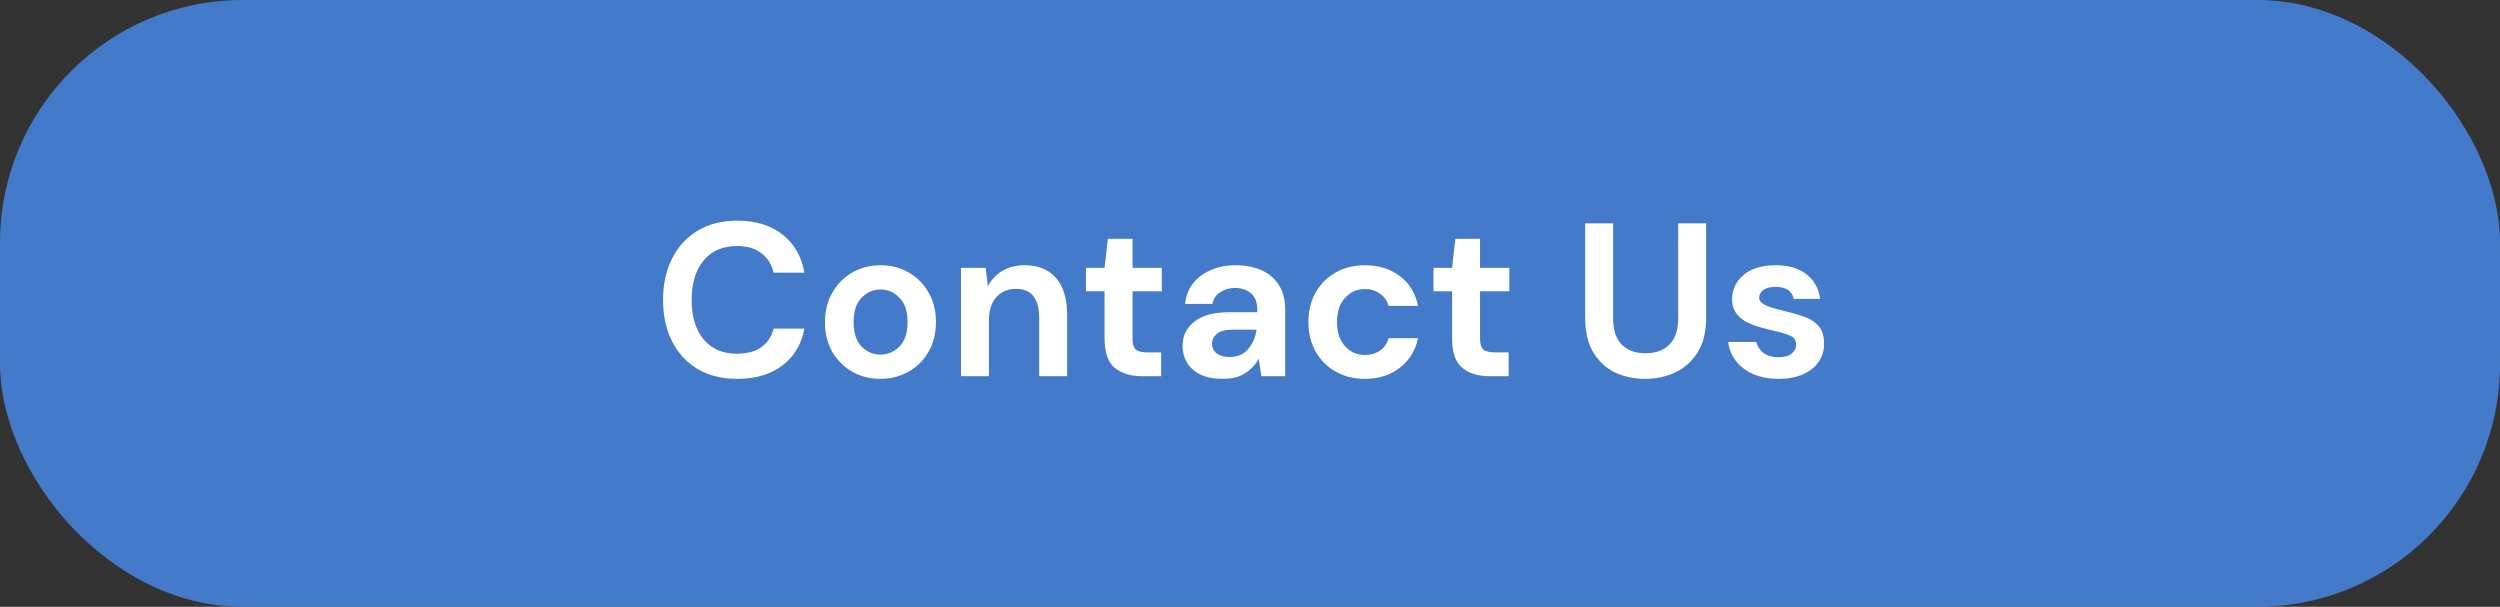
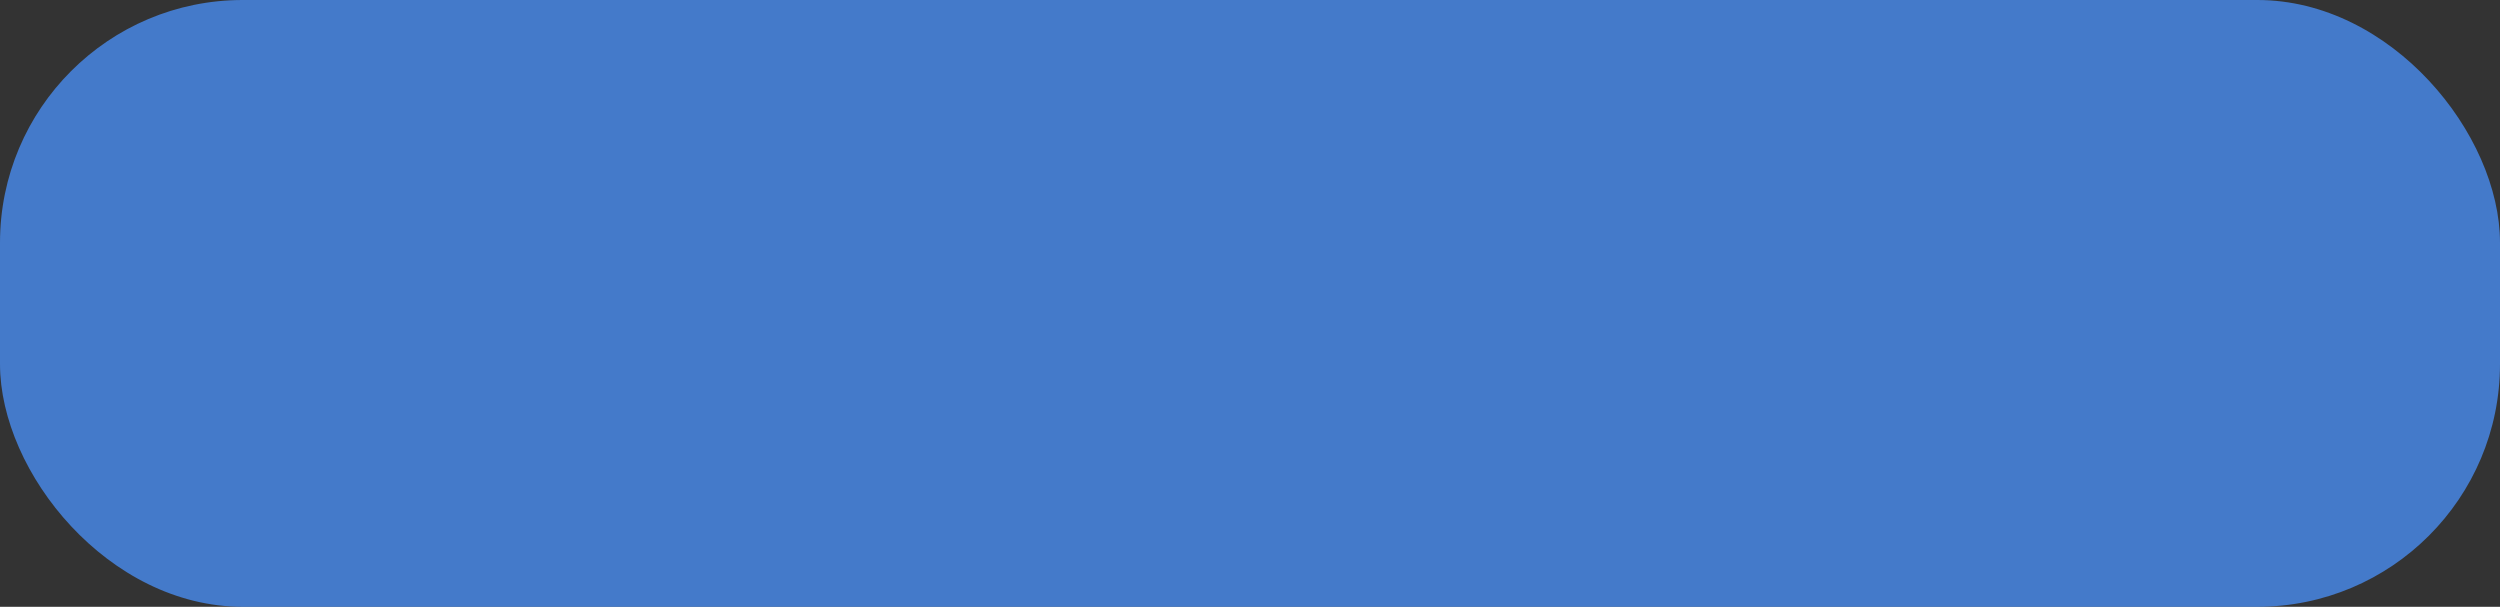
<svg xmlns="http://www.w3.org/2000/svg" width="206" height="50" viewBox="0 0 206 50" fill="none">
  <rect x="0" y="0" width="206" height="50" fill="#333333" stroke="none" />
  <rect width="206" height="50" rx="20" fill="#488CF2" fill-opacity="0.79" />
-   <path d="M60.756 31.216C59.484 31.216 58.392 30.946 57.48 30.406C56.568 29.854 55.866 29.092 55.374 28.12C54.882 27.136 54.636 26.002 54.636 24.718C54.636 23.434 54.882 22.3 55.374 21.316C55.866 20.332 56.568 19.564 57.48 19.012C58.392 18.46 59.484 18.184 60.756 18.184C62.268 18.184 63.504 18.562 64.464 19.318C65.436 20.062 66.042 21.112 66.282 22.468H63.744C63.588 21.784 63.252 21.25 62.736 20.866C62.232 20.47 61.56 20.272 60.72 20.272C59.556 20.272 58.644 20.668 57.984 21.46C57.324 22.252 56.994 23.338 56.994 24.718C56.994 26.098 57.324 27.184 57.984 27.976C58.644 28.756 59.556 29.146 60.72 29.146C61.56 29.146 62.232 28.966 62.736 28.606C63.252 28.234 63.588 27.724 63.744 27.076H66.282C66.042 28.372 65.436 29.386 64.464 30.118C63.504 30.85 62.268 31.216 60.756 31.216ZM72.552 31.216C71.688 31.216 70.908 31.018 70.212 30.622C69.528 30.226 68.982 29.68 68.574 28.984C68.178 28.276 67.98 27.46 67.98 26.536C67.98 25.612 68.184 24.802 68.592 24.106C69 23.398 69.546 22.846 70.23 22.45C70.926 22.054 71.706 21.856 72.57 21.856C73.422 21.856 74.19 22.054 74.874 22.45C75.57 22.846 76.116 23.398 76.512 24.106C76.92 24.802 77.124 25.612 77.124 26.536C77.124 27.46 76.92 28.276 76.512 28.984C76.116 29.68 75.57 30.226 74.874 30.622C74.178 31.018 73.404 31.216 72.552 31.216ZM72.552 29.218C73.152 29.218 73.674 28.996 74.118 28.552C74.562 28.096 74.784 27.424 74.784 26.536C74.784 25.648 74.562 24.982 74.118 24.538C73.674 24.082 73.158 23.854 72.57 23.854C71.958 23.854 71.43 24.082 70.986 24.538C70.554 24.982 70.338 25.648 70.338 26.536C70.338 27.424 70.554 28.096 70.986 28.552C71.43 28.996 71.952 29.218 72.552 29.218ZM79.184 31V22.072H81.218L81.398 23.584C81.674 23.056 82.07 22.636 82.586 22.324C83.114 22.012 83.732 21.856 84.44 21.856C85.544 21.856 86.402 22.204 87.014 22.9C87.626 23.596 87.932 24.616 87.932 25.96V31H85.628V26.176C85.628 25.408 85.472 24.82 85.16 24.412C84.848 24.004 84.362 23.8 83.702 23.8C83.054 23.8 82.52 24.028 82.1 24.484C81.692 24.94 81.488 25.576 81.488 26.392V31H79.184ZM94.113 31C93.177 31 92.427 30.772 91.863 30.316C91.299 29.86 91.017 29.05 91.017 27.886V23.998H89.487V22.072H91.017L91.287 19.678H93.321V22.072H95.733V23.998H93.321V27.904C93.321 28.336 93.411 28.636 93.591 28.804C93.783 28.96 94.107 29.038 94.563 29.038H95.679V31H94.113ZM100.789 31.216C100.021 31.216 99.391 31.096 98.899 30.856C98.407 30.604 98.041 30.274 97.801 29.866C97.561 29.458 97.441 29.008 97.441 28.516C97.441 27.688 97.765 27.016 98.413 26.5C99.061 25.984 100.033 25.726 101.329 25.726H103.597V25.51C103.597 24.898 103.423 24.448 103.075 24.16C102.727 23.872 102.295 23.728 101.779 23.728C101.311 23.728 100.903 23.842 100.555 24.07C100.207 24.286 99.991 24.61 99.907 25.042H97.657C97.717 24.394 97.933 23.83 98.305 23.35C98.689 22.87 99.181 22.504 99.781 22.252C100.381 21.988 101.053 21.856 101.797 21.856C103.069 21.856 104.071 22.174 104.803 22.81C105.535 23.446 105.901 24.346 105.901 25.51V31H103.939L103.723 29.56C103.459 30.04 103.087 30.436 102.607 30.748C102.139 31.06 101.533 31.216 100.789 31.216ZM101.311 29.416C101.971 29.416 102.481 29.2 102.841 28.768C103.213 28.336 103.447 27.802 103.543 27.166H101.581C100.969 27.166 100.531 27.28 100.267 27.508C100.003 27.724 99.871 27.994 99.871 28.318C99.871 28.666 100.003 28.936 100.267 29.128C100.531 29.32 100.879 29.416 101.311 29.416ZM112.474 31.216C111.562 31.216 110.758 31.018 110.062 30.622C109.366 30.226 108.814 29.674 108.406 28.966C108.01 28.258 107.812 27.448 107.812 26.536C107.812 25.624 108.01 24.814 108.406 24.106C108.814 23.398 109.366 22.846 110.062 22.45C110.758 22.054 111.562 21.856 112.474 21.856C113.614 21.856 114.574 22.156 115.354 22.756C116.134 23.344 116.632 24.16 116.848 25.204H114.418C114.298 24.772 114.058 24.436 113.698 24.196C113.35 23.944 112.936 23.818 112.456 23.818C111.82 23.818 111.28 24.058 110.836 24.538C110.392 25.018 110.17 25.684 110.17 26.536C110.17 27.388 110.392 28.054 110.836 28.534C111.28 29.014 111.82 29.254 112.456 29.254C112.936 29.254 113.35 29.134 113.698 28.894C114.058 28.654 114.298 28.312 114.418 27.868H116.848C116.632 28.876 116.134 29.686 115.354 30.298C114.574 30.91 113.614 31.216 112.474 31.216ZM122.748 31C121.812 31 121.062 30.772 120.498 30.316C119.934 29.86 119.652 29.05 119.652 27.886V23.998H118.122V22.072H119.652L119.922 19.678H121.956V22.072H124.368V23.998H121.956V27.904C121.956 28.336 122.046 28.636 122.226 28.804C122.418 28.96 122.742 29.038 123.198 29.038H124.314V31H122.748ZM135.549 31.216C134.625 31.216 133.791 31.036 133.047 30.676C132.303 30.304 131.709 29.746 131.265 29.002C130.833 28.258 130.617 27.316 130.617 26.176V18.4H132.921V26.194C132.921 27.178 133.155 27.91 133.623 28.39C134.103 28.87 134.763 29.11 135.603 29.11C136.431 29.11 137.085 28.87 137.565 28.39C138.045 27.91 138.285 27.178 138.285 26.194V18.4H140.589V26.176C140.589 27.316 140.361 28.258 139.905 29.002C139.449 29.746 138.837 30.304 138.069 30.676C137.313 31.036 136.473 31.216 135.549 31.216ZM146.577 31.216C145.785 31.216 145.089 31.09 144.489 30.838C143.889 30.574 143.409 30.214 143.049 29.758C142.689 29.302 142.473 28.774 142.401 28.174H144.723C144.795 28.522 144.987 28.822 145.299 29.074C145.623 29.314 146.037 29.434 146.541 29.434C147.045 29.434 147.411 29.332 147.639 29.128C147.879 28.924 147.999 28.69 147.999 28.426C147.999 28.042 147.831 27.784 147.495 27.652C147.159 27.508 146.691 27.37 146.091 27.238C145.707 27.154 145.317 27.052 144.921 26.932C144.525 26.812 144.159 26.662 143.823 26.482C143.499 26.29 143.235 26.05 143.031 25.762C142.827 25.462 142.725 25.096 142.725 24.664C142.725 23.872 143.037 23.206 143.661 22.666C144.297 22.126 145.185 21.856 146.325 21.856C147.381 21.856 148.221 22.102 148.845 22.594C149.481 23.086 149.859 23.764 149.979 24.628H147.801C147.669 23.968 147.171 23.638 146.307 23.638C145.875 23.638 145.539 23.722 145.299 23.89C145.071 24.058 144.957 24.268 144.957 24.52C144.957 24.784 145.131 24.994 145.479 25.15C145.827 25.306 146.289 25.45 146.865 25.582C147.489 25.726 148.059 25.888 148.575 26.068C149.103 26.236 149.523 26.494 149.835 26.842C150.147 27.178 150.303 27.664 150.303 28.3C150.315 28.852 150.171 29.35 149.871 29.794C149.571 30.238 149.139 30.586 148.575 30.838C148.011 31.09 147.345 31.216 146.577 31.216Z" fill="white" />
</svg>